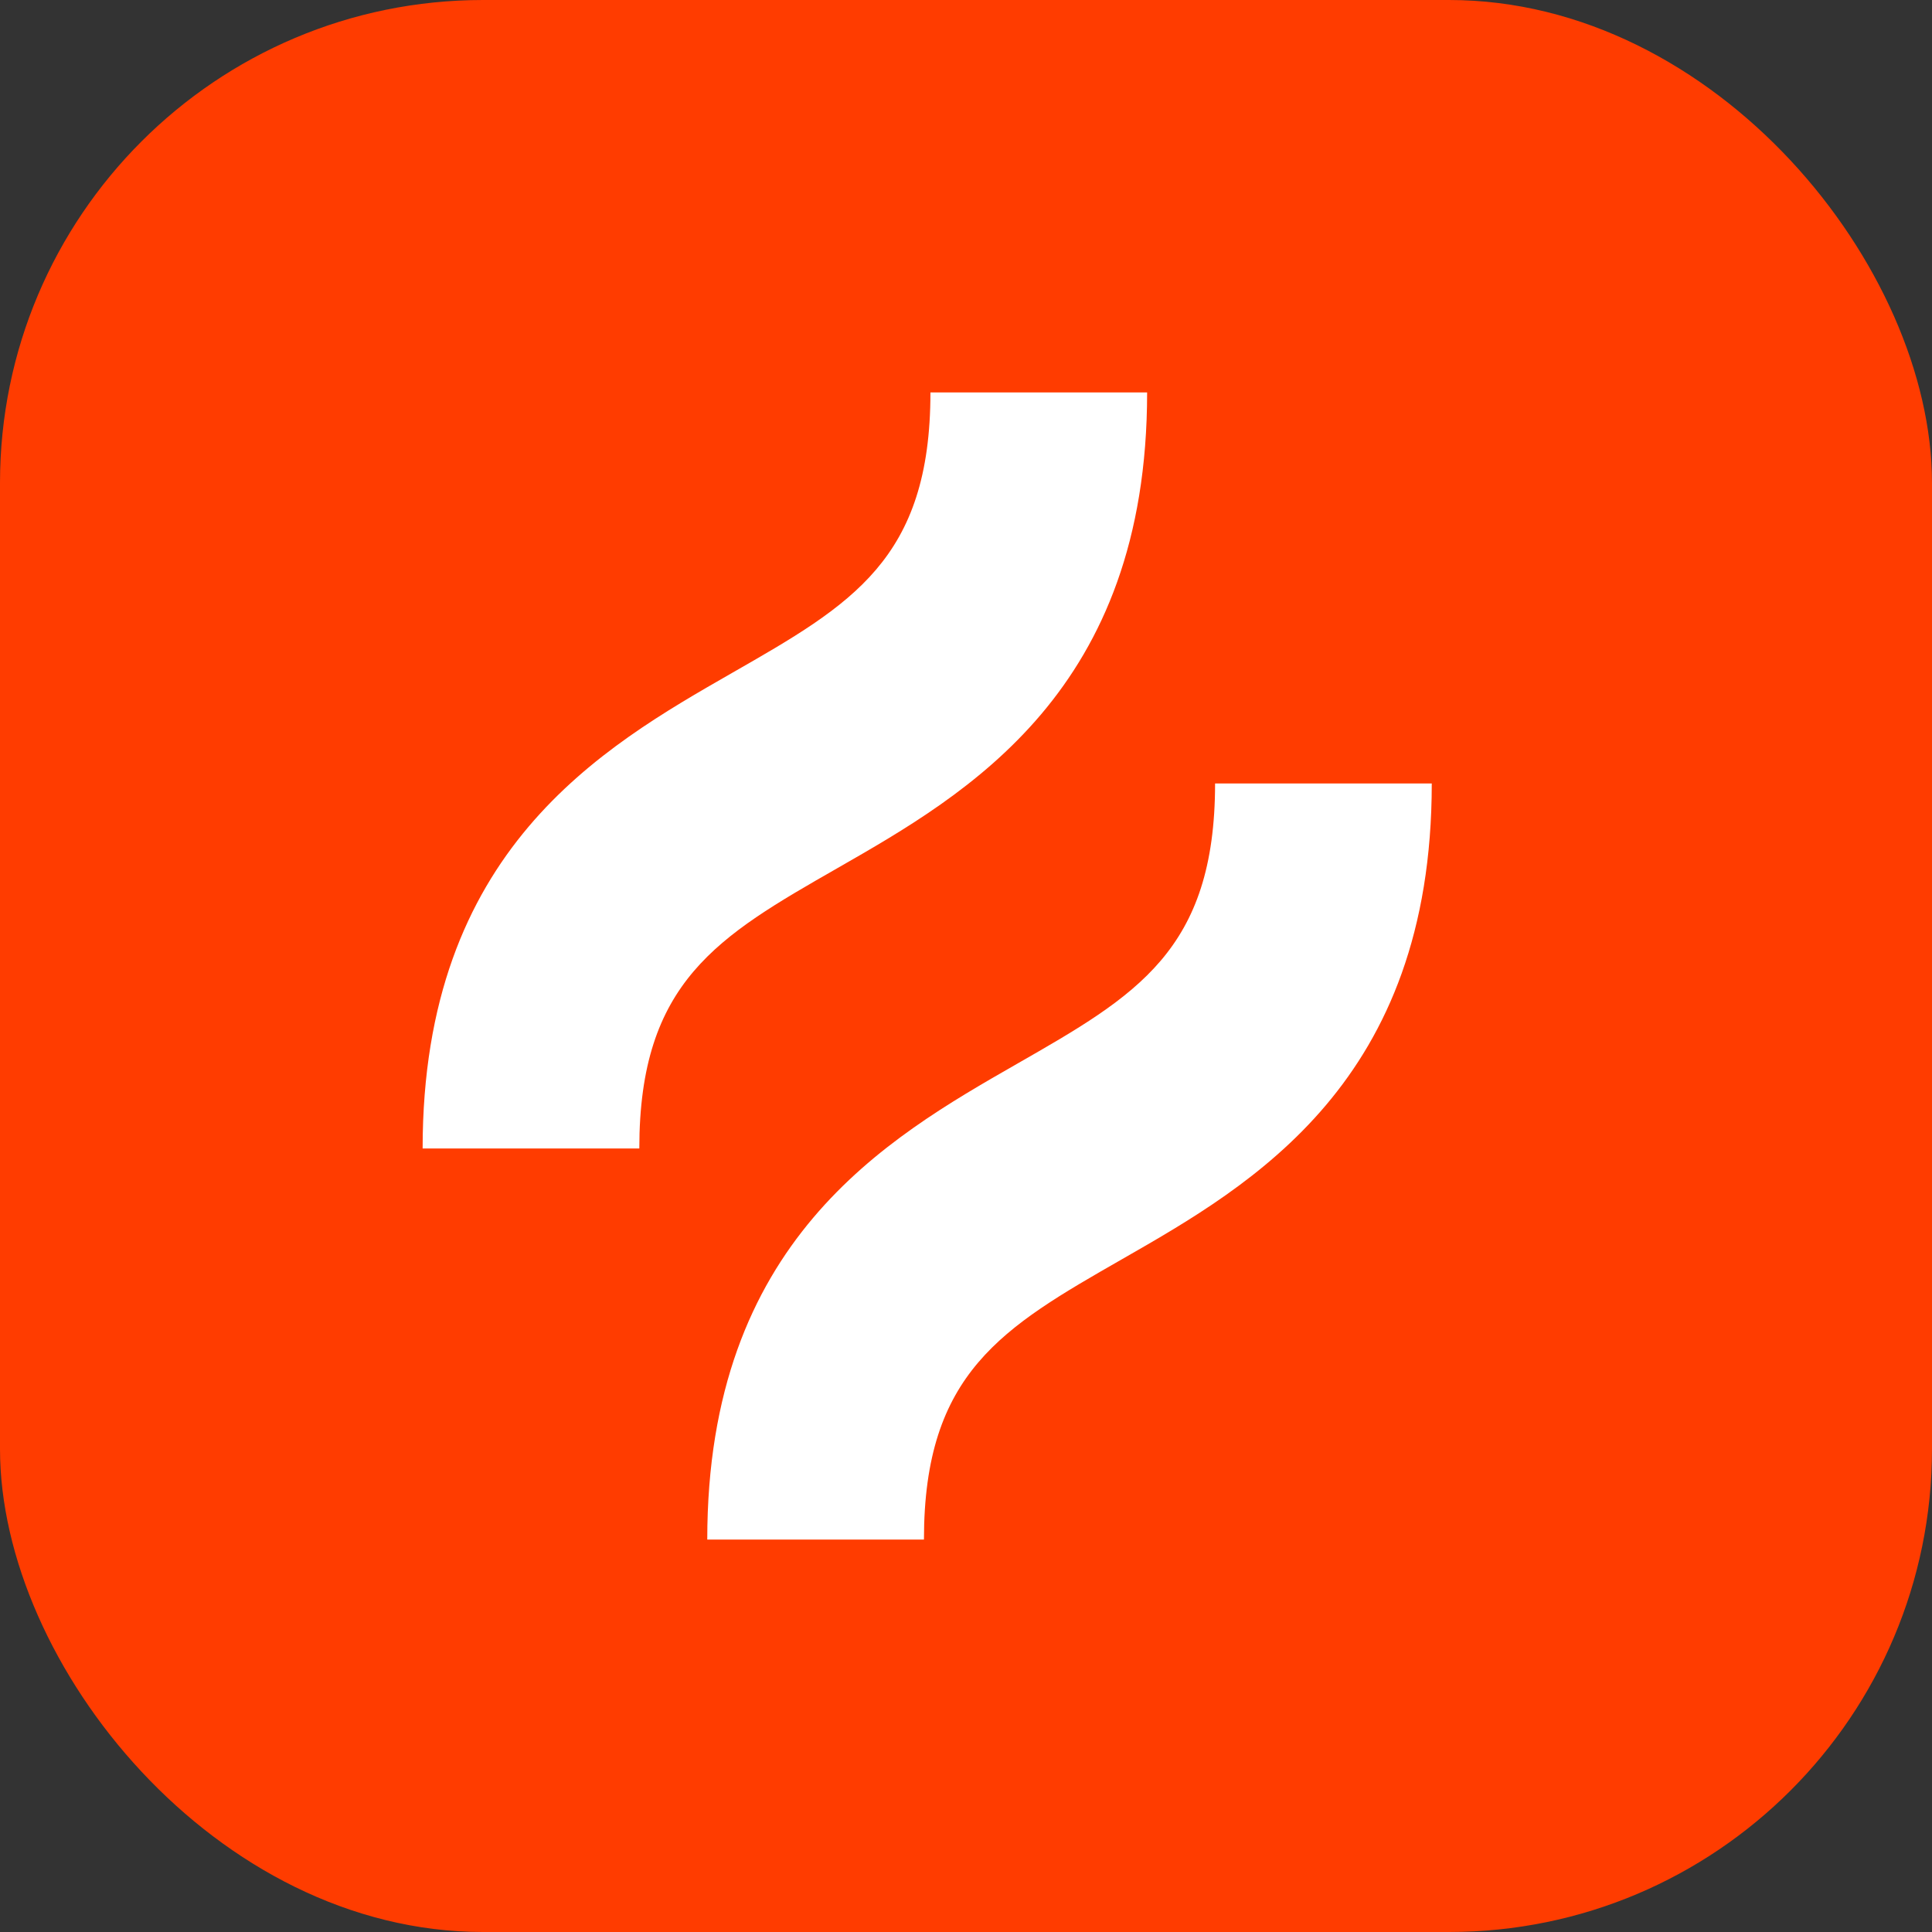
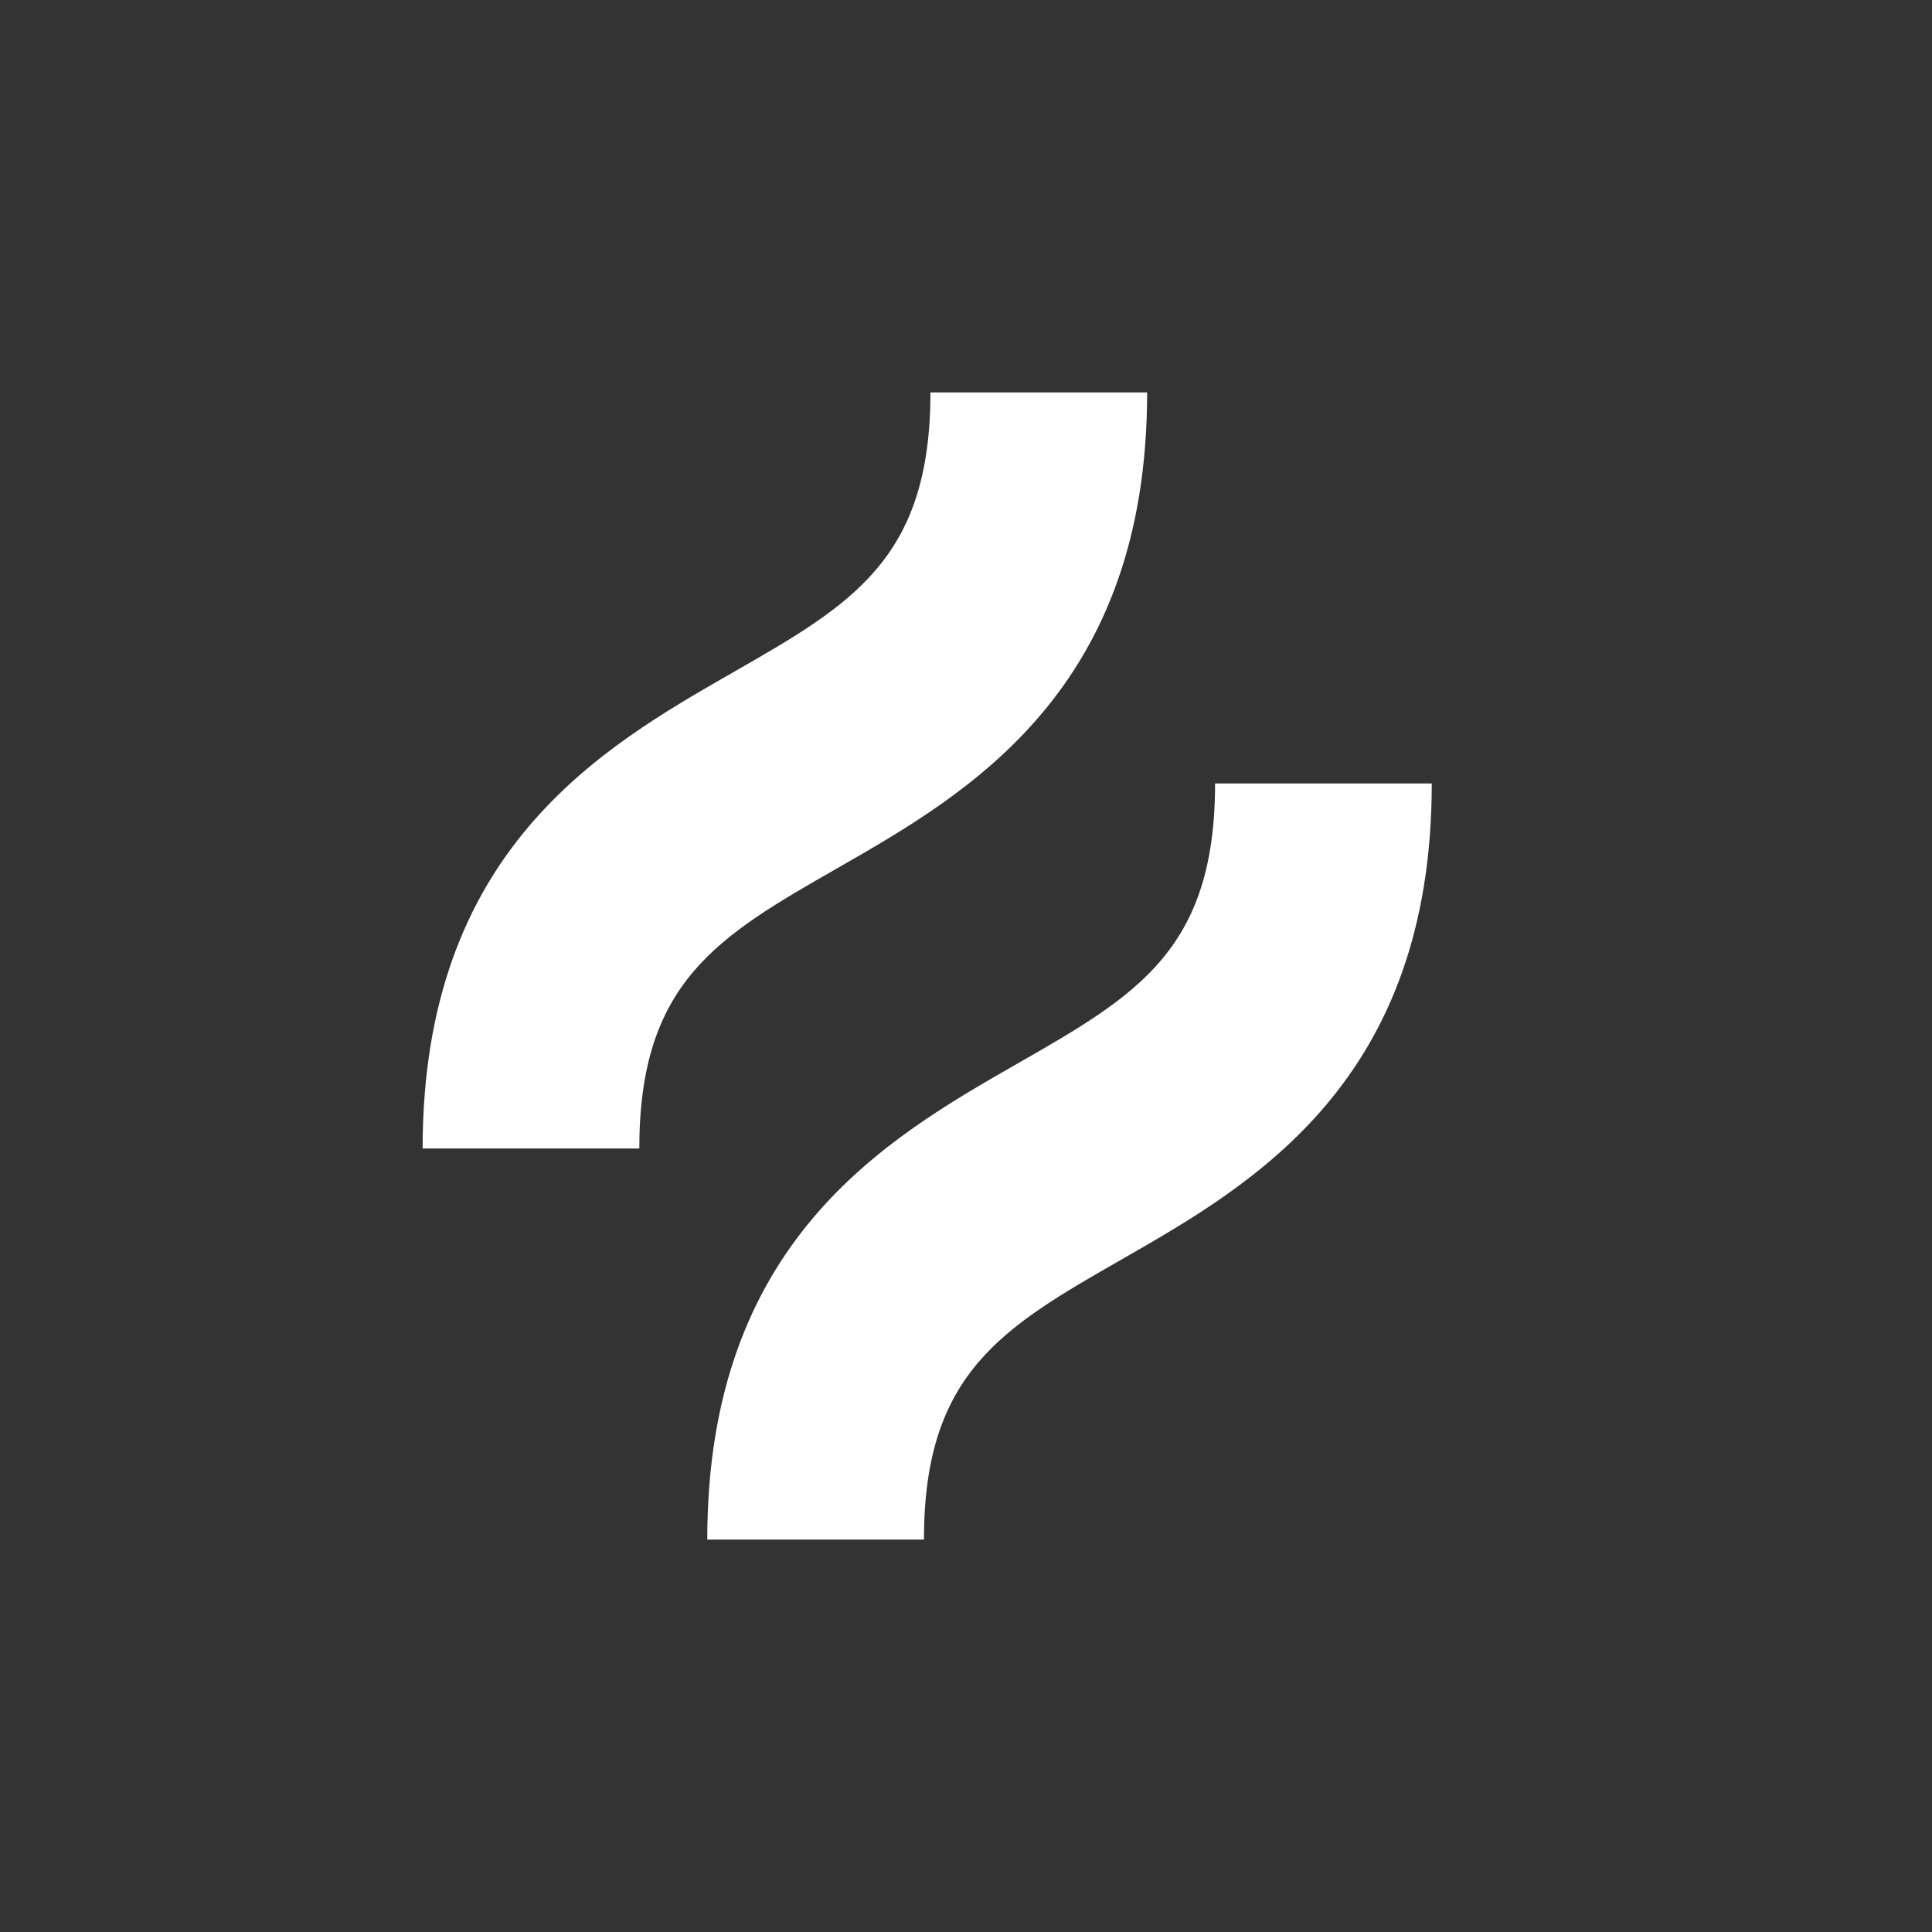
<svg xmlns="http://www.w3.org/2000/svg" width="64" height="64" viewBox="0 0 64 64" fill="none">
  <rect x="0" y="0" width="64" height="64" fill="#333333" stroke="none" />
-   <rect width="64" height="64" rx="16" fill="#FF3C00" />
  <path d="M27.743 28.757C32.072 26.278 38 22.882 38 13H30.822C30.822 18.529 28.21 20.025 24.257 22.288C19.928 24.768 14 28.162 14 38.045H21.178C21.178 32.516 23.79 31.02 27.743 28.757Z" fill="white" />
  <path d="M40.251 25.954C40.251 31.484 37.639 32.98 33.686 35.243C29.358 37.722 23.429 41.117 23.429 51H30.607C30.607 45.471 33.218 43.975 37.172 41.711C41.5 39.233 47.429 35.838 47.429 25.954H40.251Z" fill="white" />
</svg>